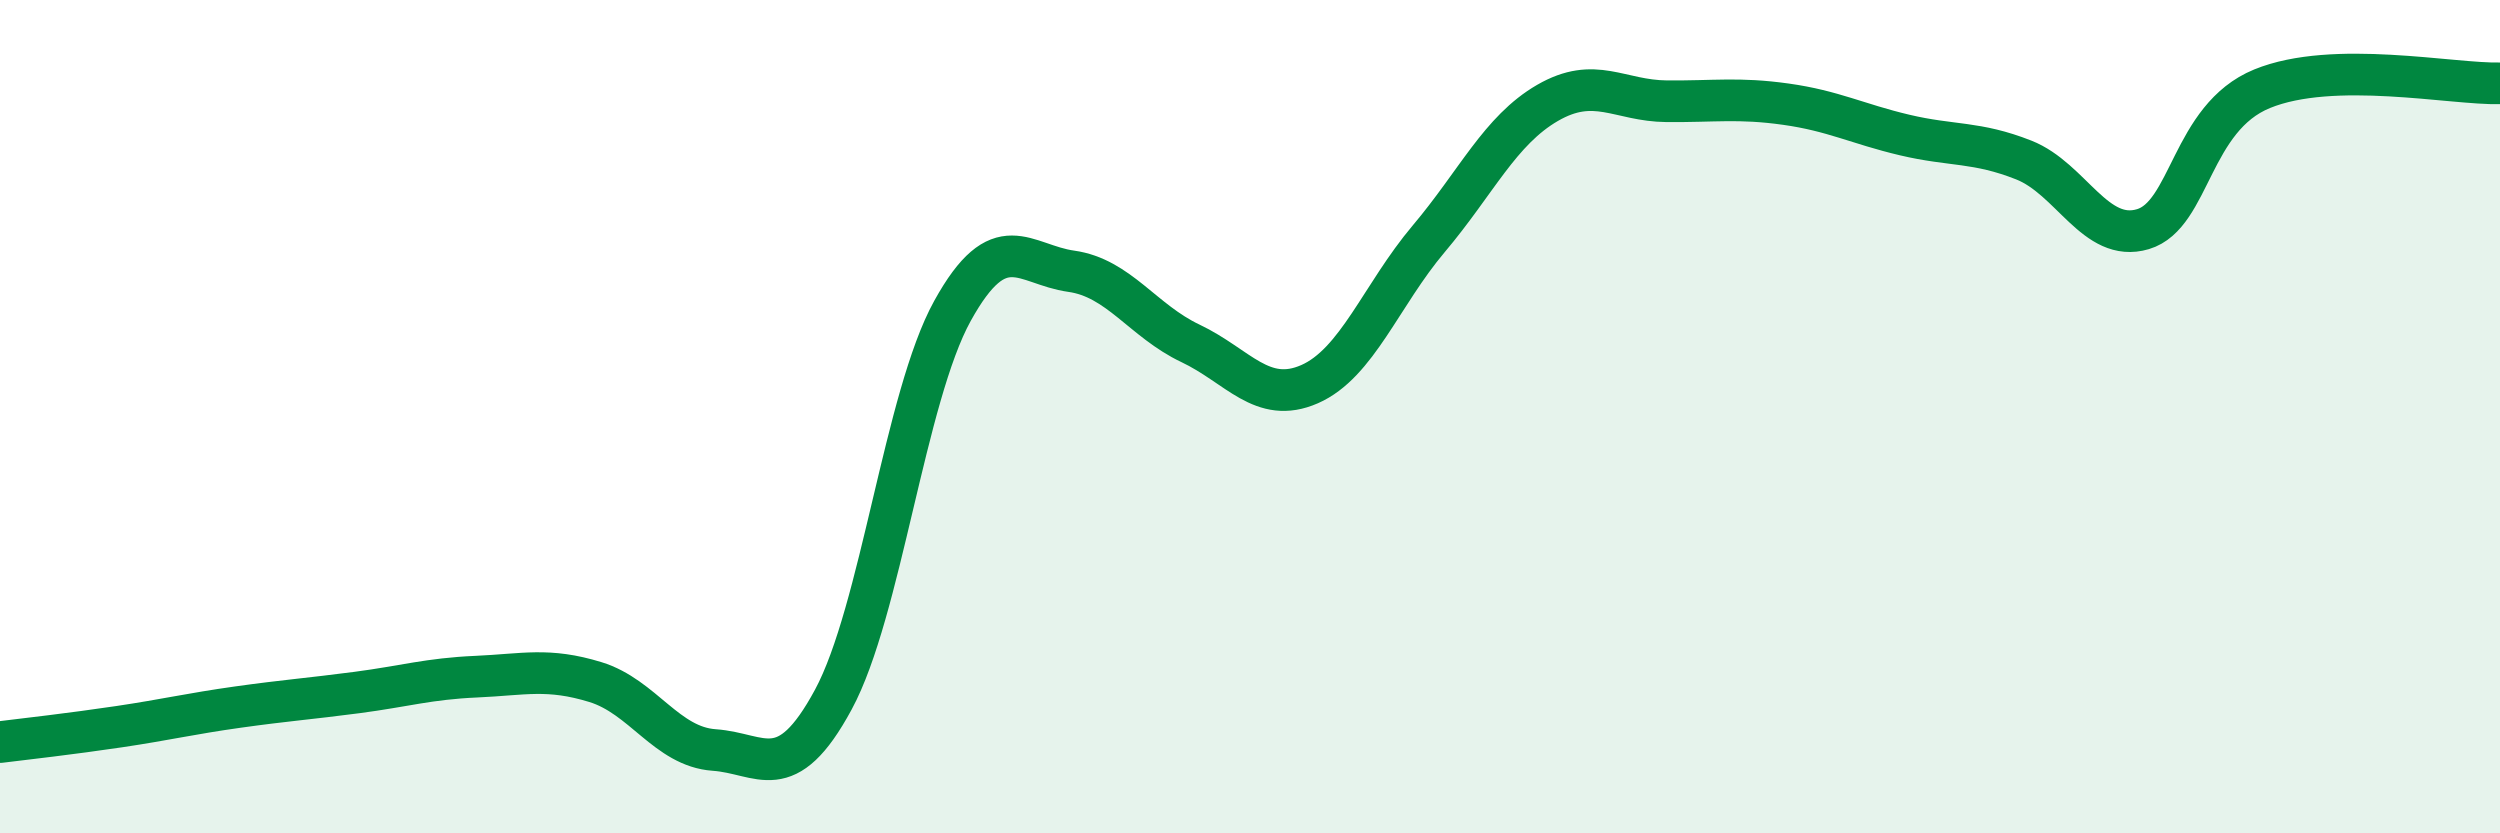
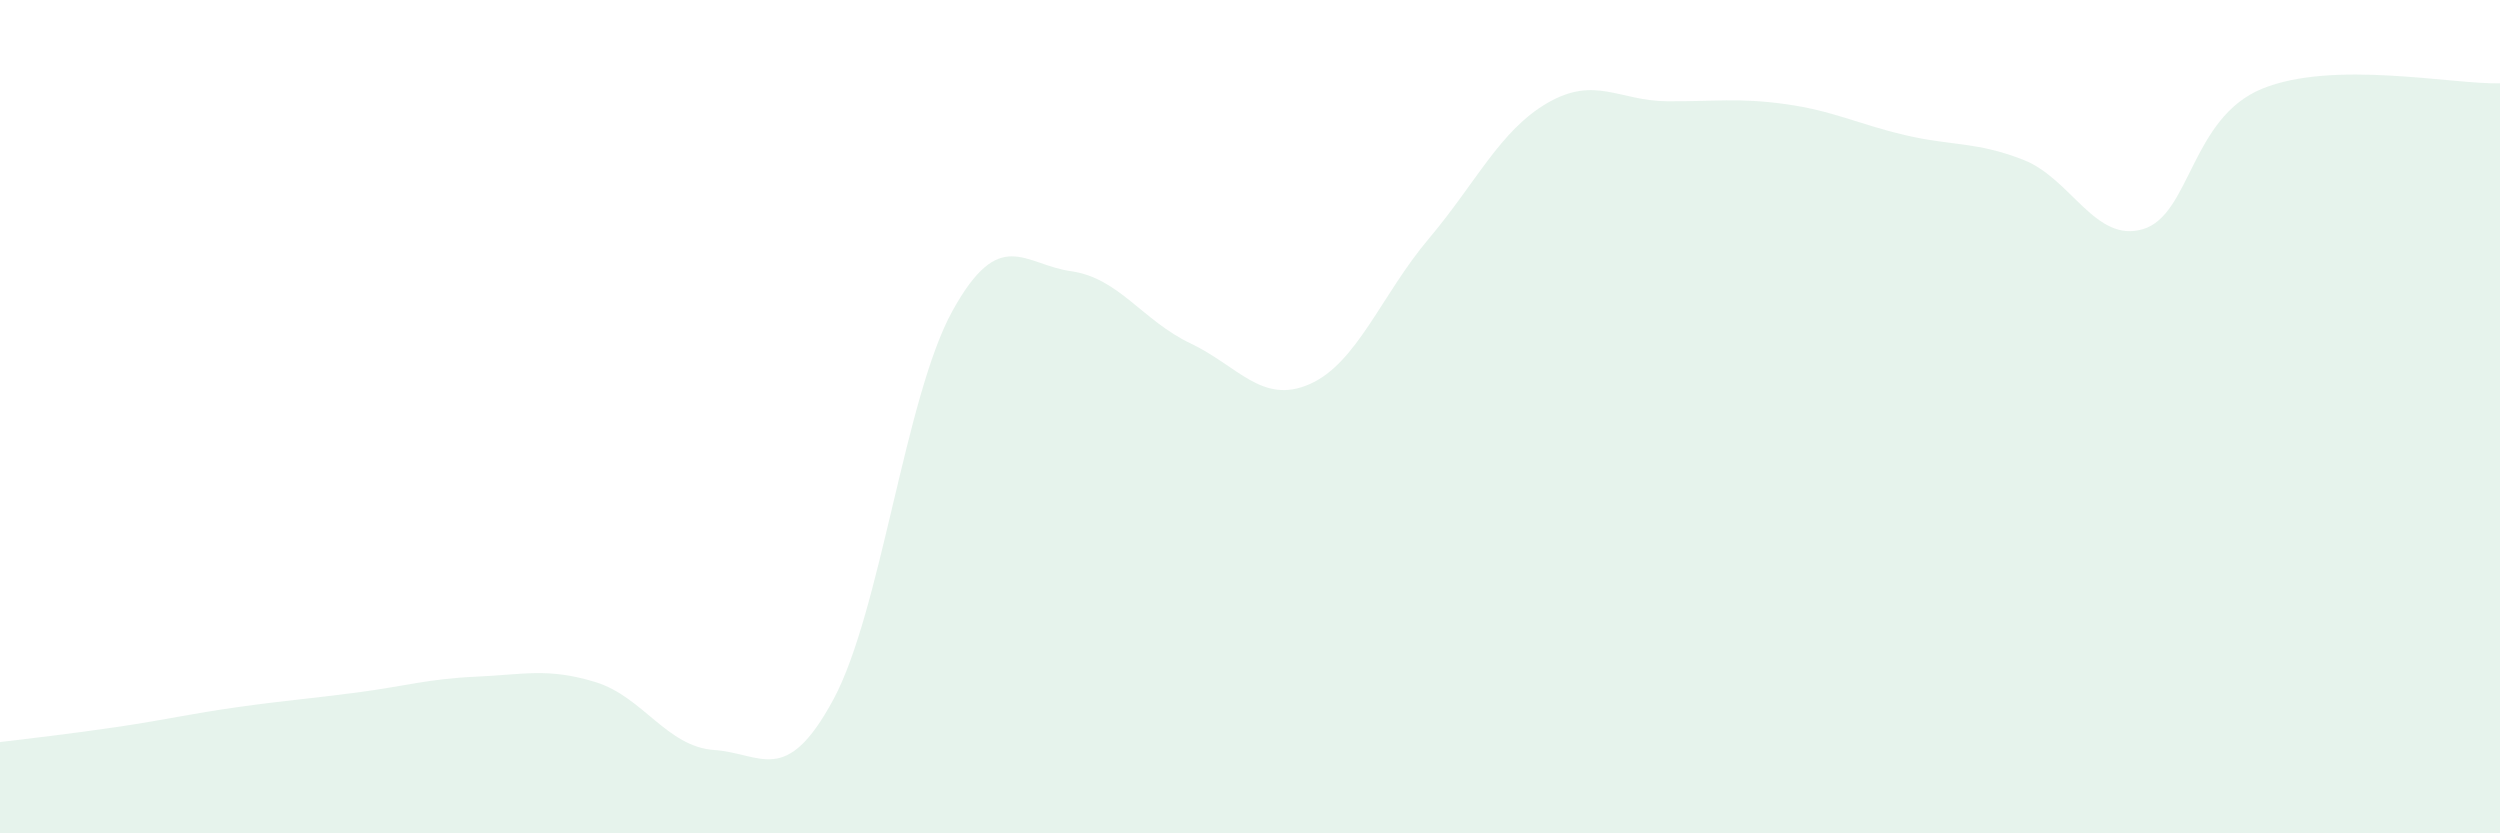
<svg xmlns="http://www.w3.org/2000/svg" width="60" height="20" viewBox="0 0 60 20">
  <path d="M 0,17.81 C 0.57,17.74 1.72,17.61 2.86,17.44 C 4,17.27 4.57,17.13 5.71,16.97 C 6.85,16.81 7.43,16.77 8.57,16.62 C 9.71,16.47 10.29,16.29 11.43,16.24 C 12.57,16.19 13.15,16.02 14.29,16.37 C 15.43,16.72 16,17.92 17.14,18 C 18.28,18.08 18.86,18.9 20,16.79 C 21.14,14.68 21.72,9.52 22.86,7.46 C 24,5.4 24.57,6.35 25.71,6.51 C 26.85,6.67 27.43,7.7 28.57,8.24 C 29.71,8.78 30.29,9.72 31.43,9.22 C 32.57,8.72 33.15,7.08 34.29,5.73 C 35.43,4.38 36,3.13 37.14,2.47 C 38.28,1.81 38.86,2.42 40,2.43 C 41.14,2.44 41.72,2.34 42.86,2.5 C 44,2.66 44.57,2.97 45.71,3.24 C 46.85,3.51 47.43,3.39 48.57,3.84 C 49.71,4.29 50.29,5.84 51.43,5.5 C 52.57,5.16 52.58,2.83 54.29,2.13 C 56,1.43 58.86,2.03 60,2L60 20L0 20Z" fill="#008740" opacity="0.1" stroke-linecap="round" stroke-linejoin="round" />
-   <path d="M 0,17.81 C 0.57,17.74 1.72,17.61 2.86,17.44 C 4,17.27 4.57,17.13 5.71,16.97 C 6.85,16.81 7.43,16.77 8.57,16.62 C 9.71,16.47 10.29,16.29 11.43,16.24 C 12.57,16.19 13.15,16.02 14.29,16.37 C 15.43,16.72 16,17.92 17.14,18 C 18.28,18.08 18.86,18.9 20,16.79 C 21.14,14.68 21.72,9.52 22.86,7.46 C 24,5.4 24.57,6.35 25.71,6.51 C 26.85,6.67 27.43,7.7 28.57,8.24 C 29.71,8.78 30.29,9.72 31.43,9.22 C 32.57,8.72 33.15,7.08 34.29,5.73 C 35.43,4.38 36,3.13 37.14,2.47 C 38.28,1.81 38.86,2.42 40,2.43 C 41.14,2.44 41.72,2.34 42.86,2.5 C 44,2.66 44.57,2.97 45.71,3.24 C 46.85,3.51 47.43,3.39 48.57,3.84 C 49.71,4.29 50.29,5.84 51.43,5.5 C 52.57,5.16 52.58,2.83 54.29,2.13 C 56,1.43 58.86,2.03 60,2" stroke="#008740" stroke-width="1" fill="none" stroke-linecap="round" stroke-linejoin="round" />
</svg>